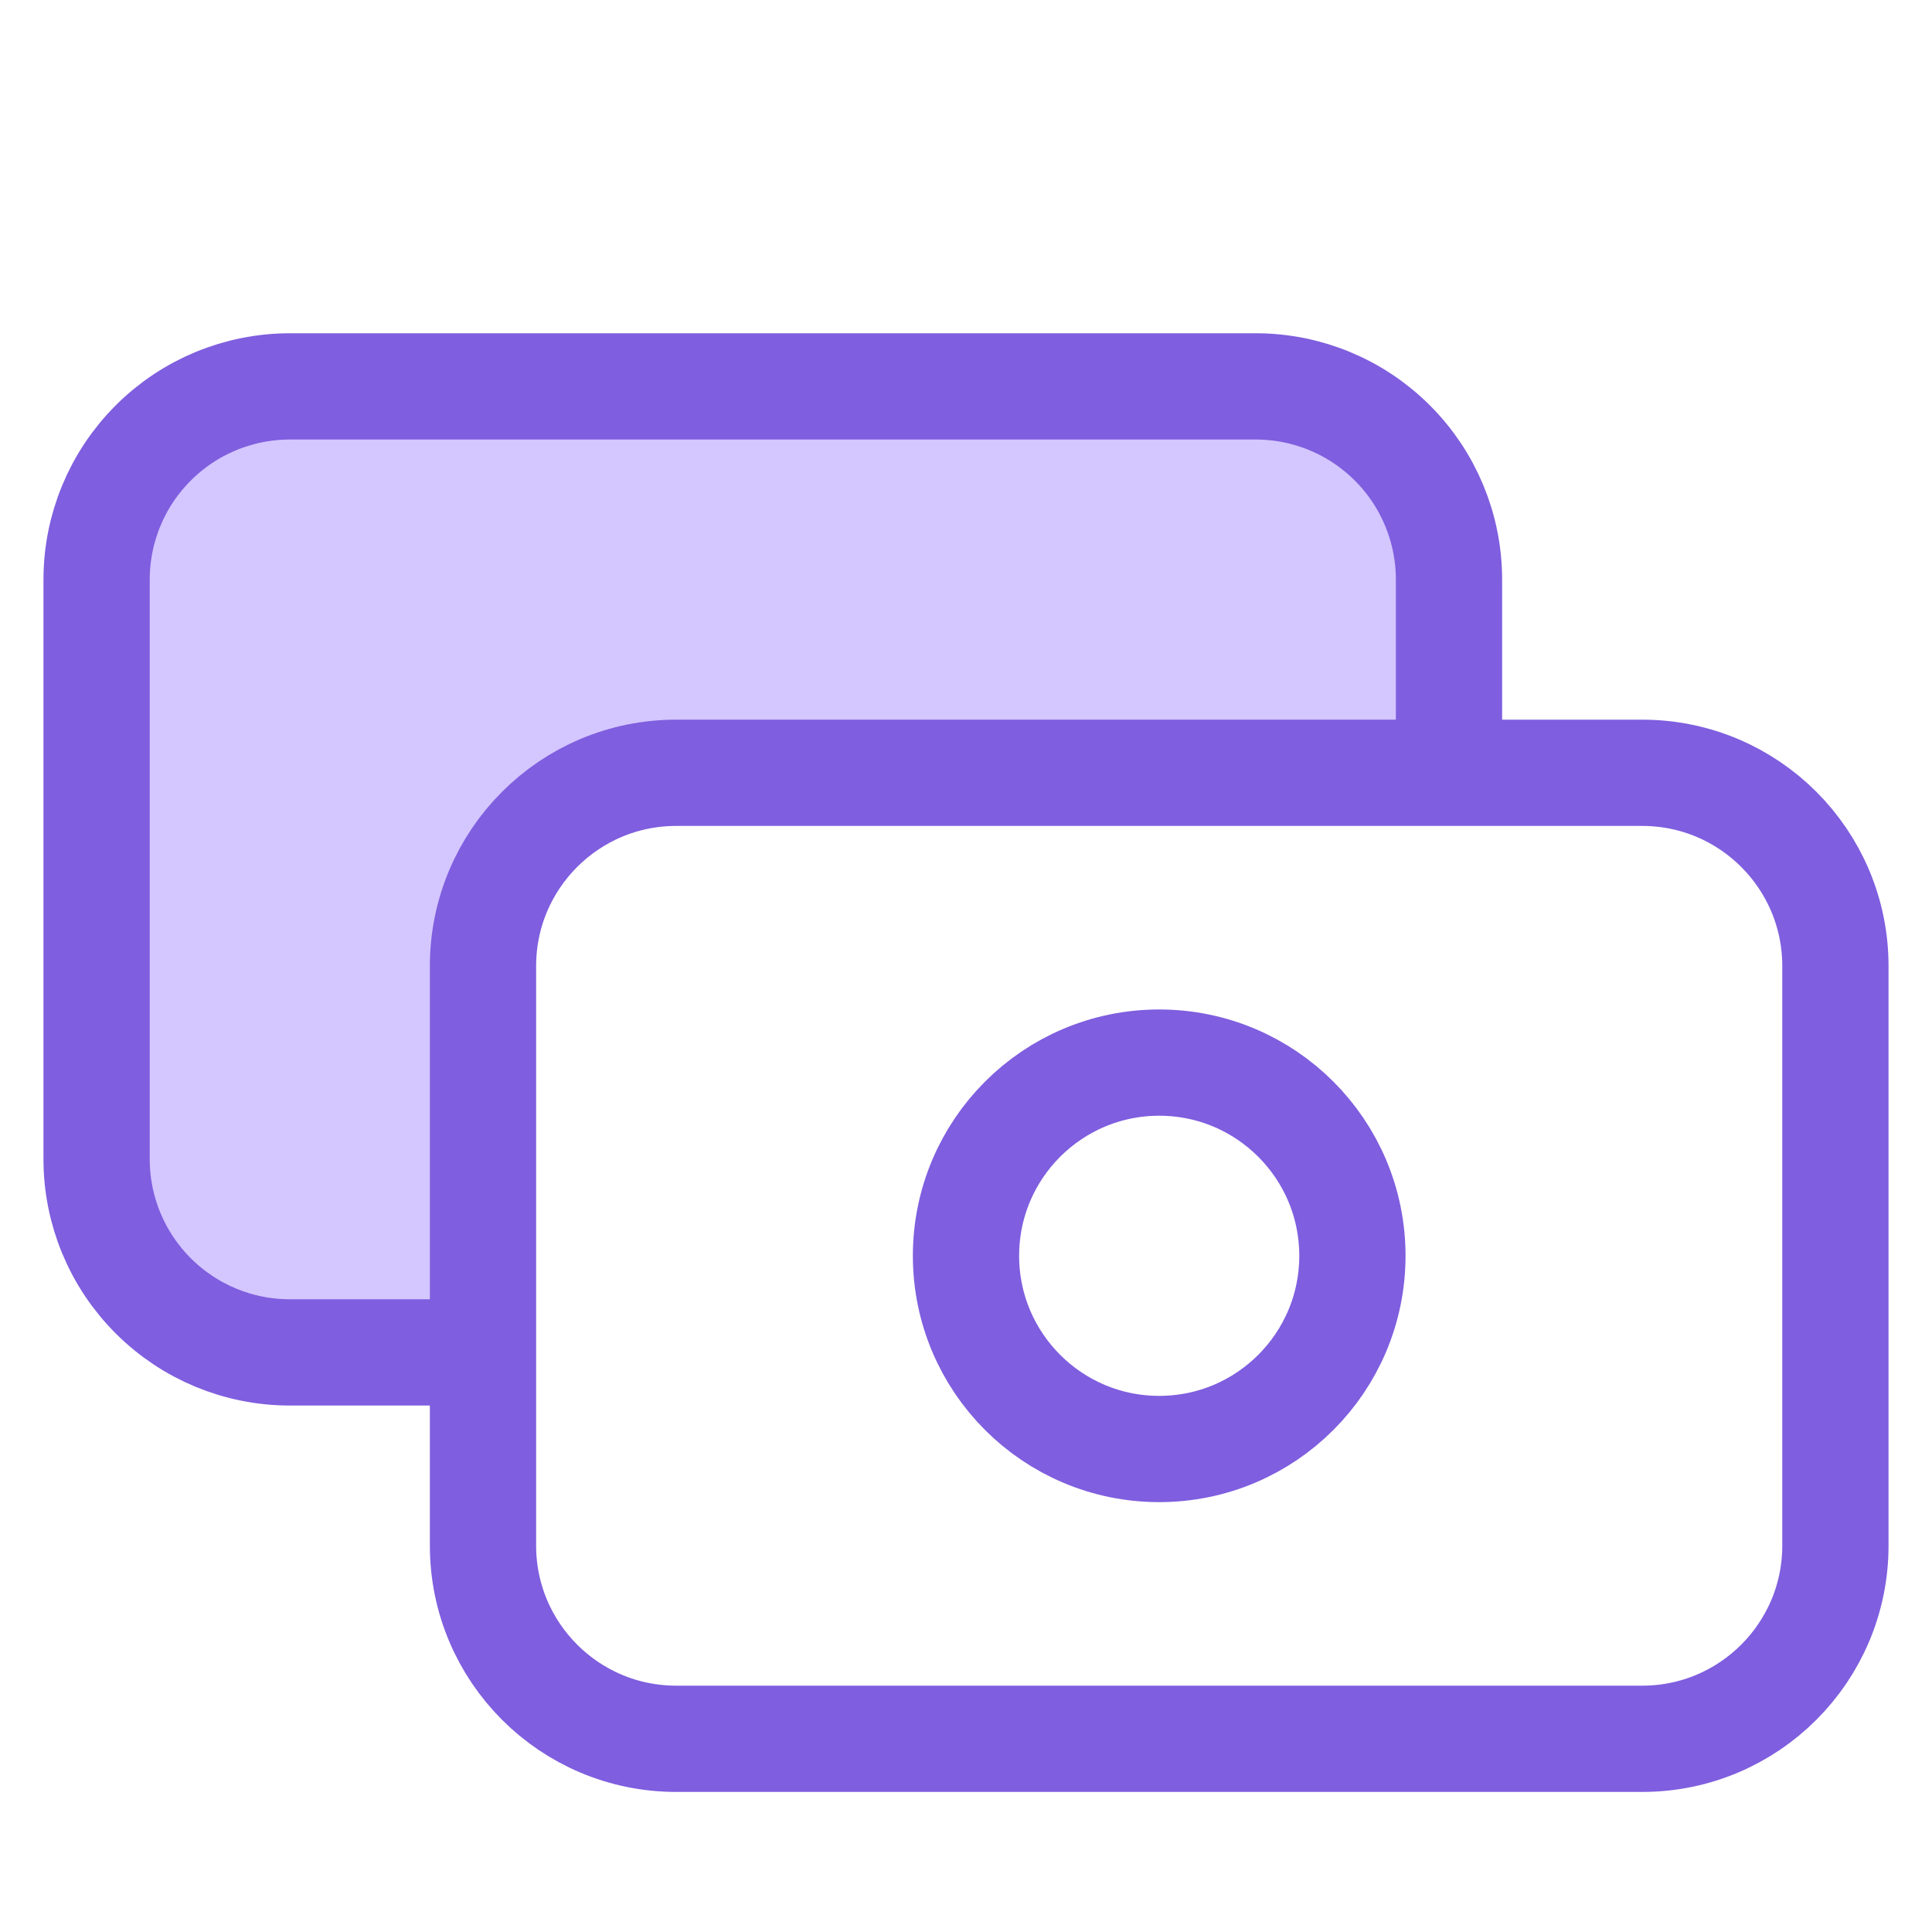
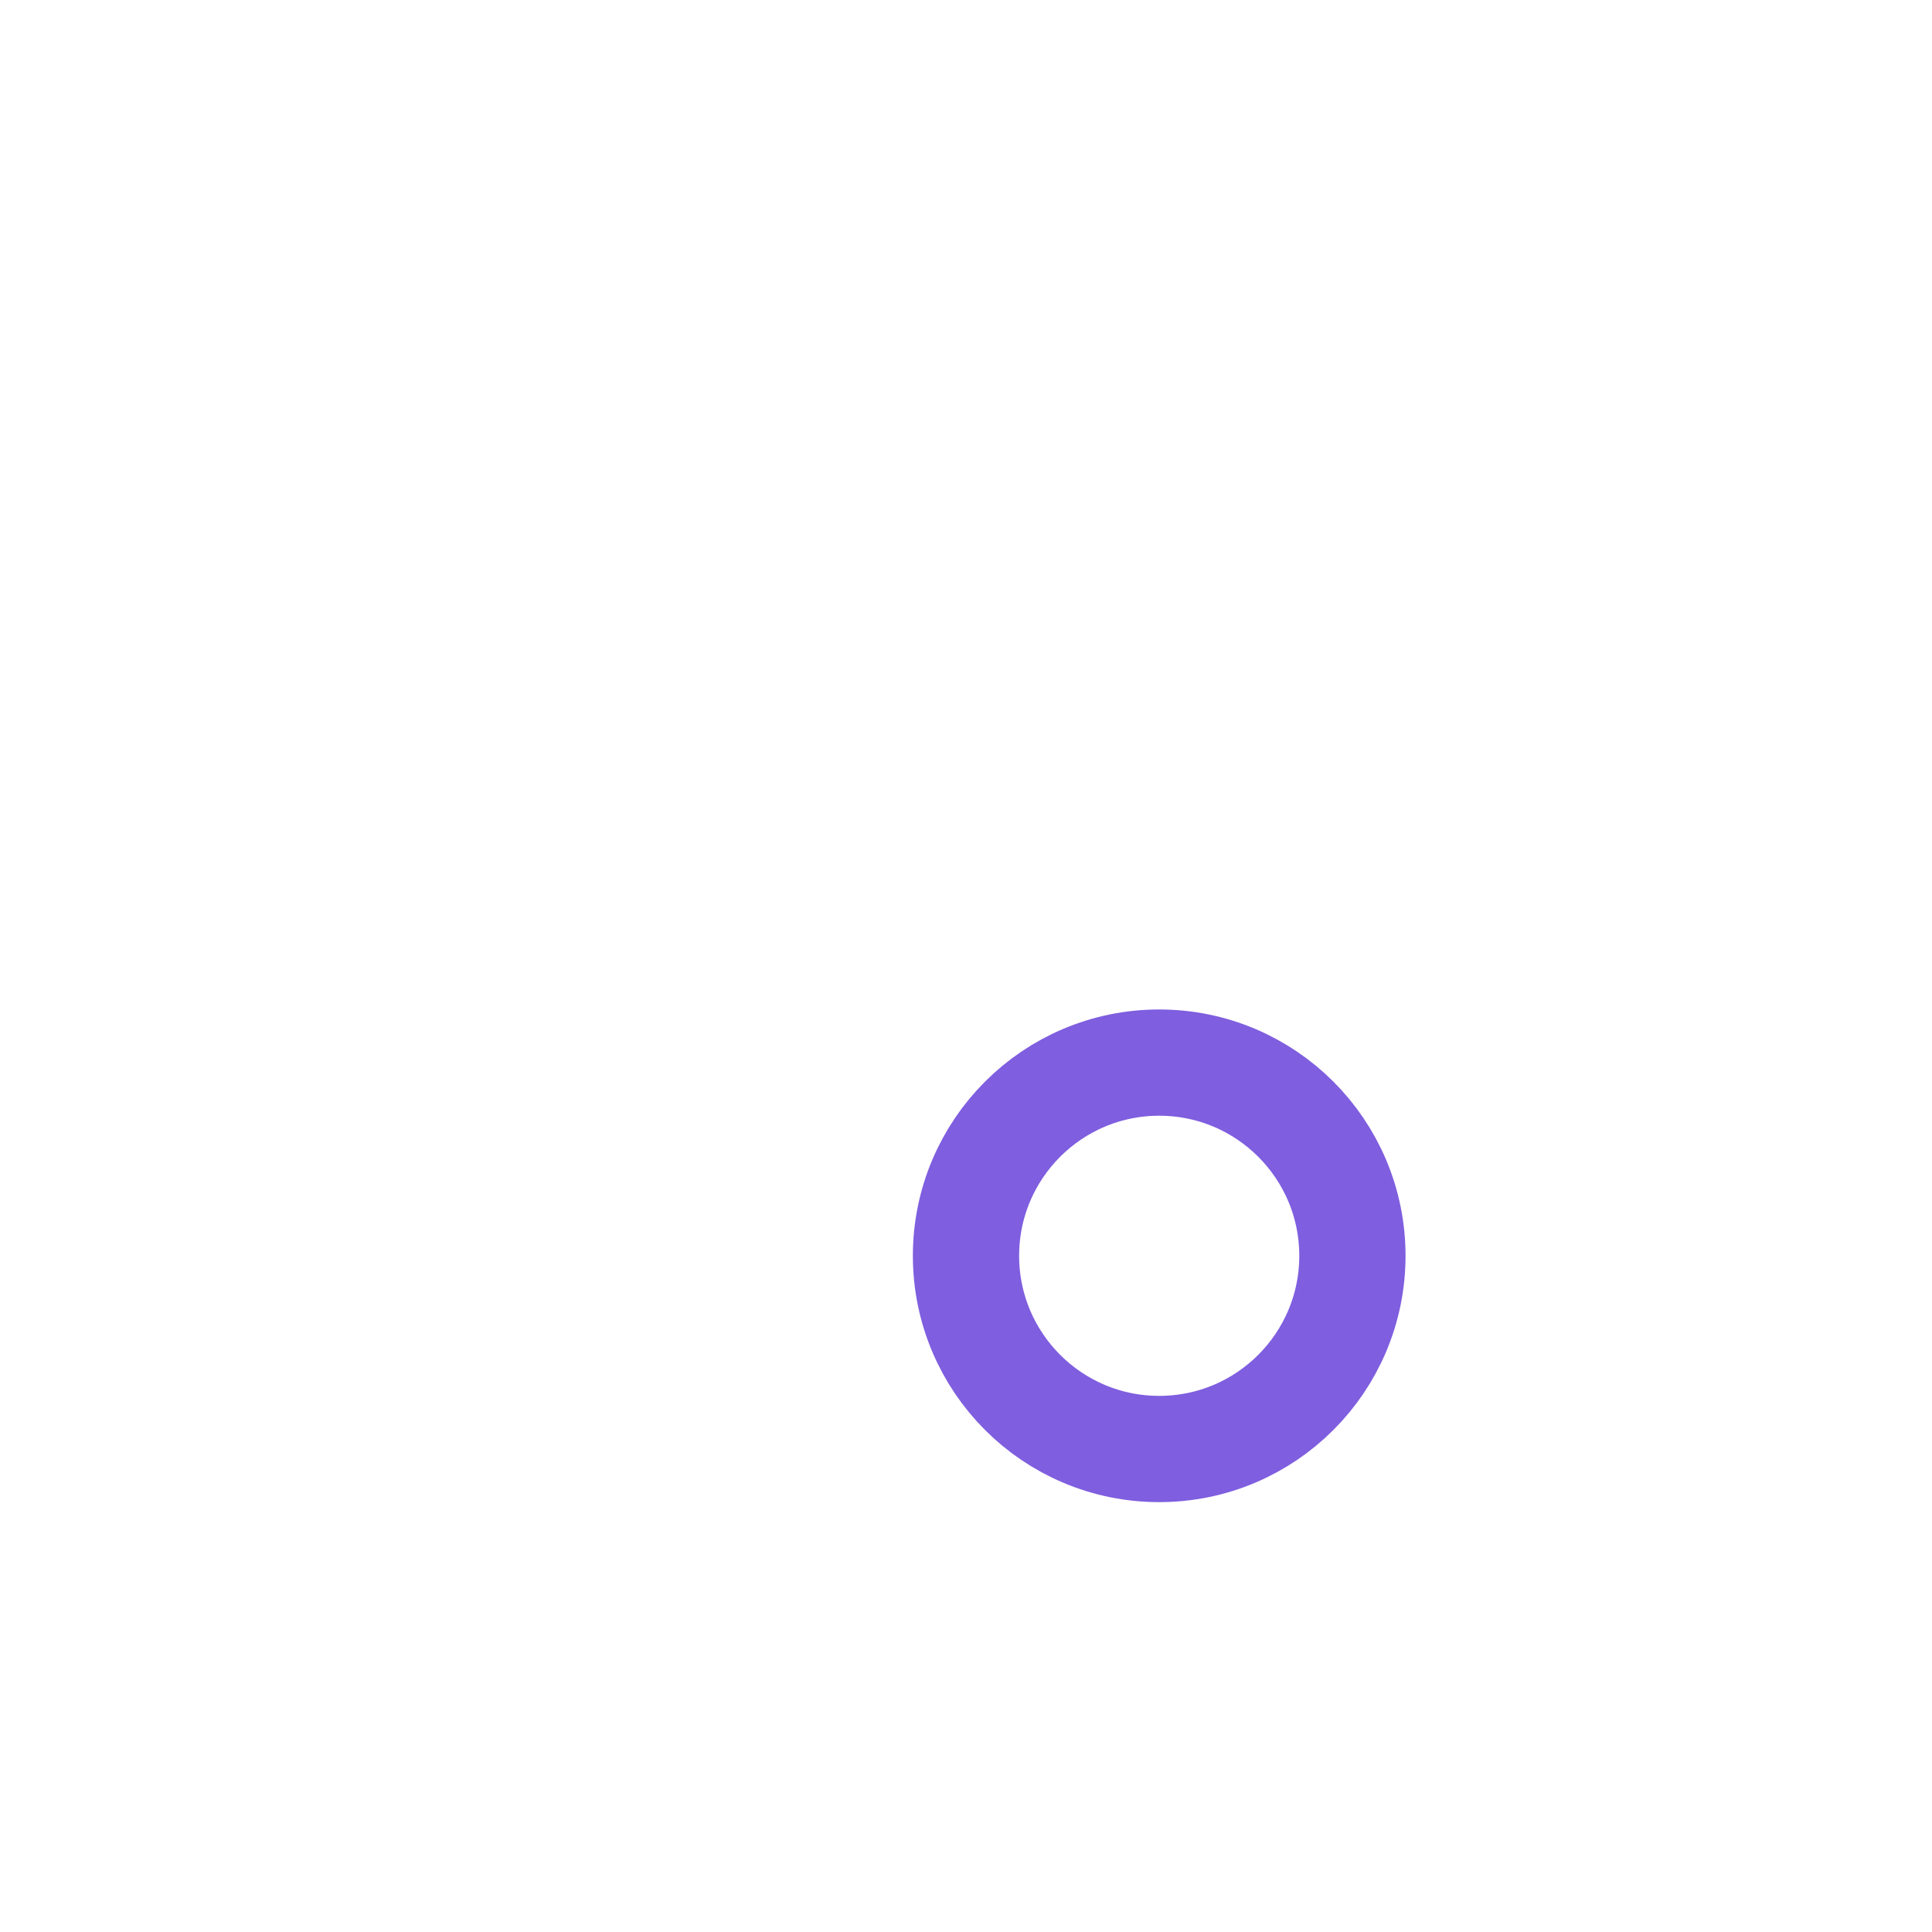
<svg xmlns="http://www.w3.org/2000/svg" width="40" height="40" viewBox="0 0 40 40">
-   <path d="M10,28l-4,0c-1.061,0 -2.078,-0.421 -2.828,-1.172c-0.751,-0.75 -1.172,-1.767 -1.172,-2.828l0,-12c0,-1.061 0.421,-2.078 1.172,-2.828c0.75,-0.751 1.767,-1.172 2.828,-1.172l20,0c1.061,0 2.078,0.421 2.828,1.172c0.751,0.75 1.172,1.767 1.172,2.828l0,4l-16,0c-2.209,0 -4,1.791 -4,4l-0,8Z" fill="#d4c6ff" />
-   <path d="M30,16l-0,-4c-0,-1.061 -0.421,-2.078 -1.172,-2.828c-0.75,-0.751 -1.767,-1.172 -2.828,-1.172l-20,0c-1.061,0 -2.078,0.421 -2.828,1.172c-0.751,0.75 -1.172,1.767 -1.172,2.828l0,12c0,1.061 0.421,2.078 1.172,2.828c0.75,0.751 1.767,1.172 2.828,1.172l4,0" fill="none" stroke="#7f5edf" stroke-width="2.2" />
-   <path d="M34,16l-20,0c-2.209,0 -4,1.791 -4,4l-0,12c-0,2.209 1.791,4 4,4l20,0c2.209,0 4,-1.791 4,-4l-0,-12c-0,-2.209 -1.791,-4 -4,-4Z" fill="none" stroke="#7f5edf" stroke-width="2.2" />
  <path d="M24,30c2.209,0 4,-1.791 4,-4c-0,-2.209 -1.791,-4 -4,-4c-2.209,0 -4,1.791 -4,4c-0,2.209 1.791,4 4,4Z" fill="none" stroke="#7f5edf" stroke-width="2.2" />
</svg>